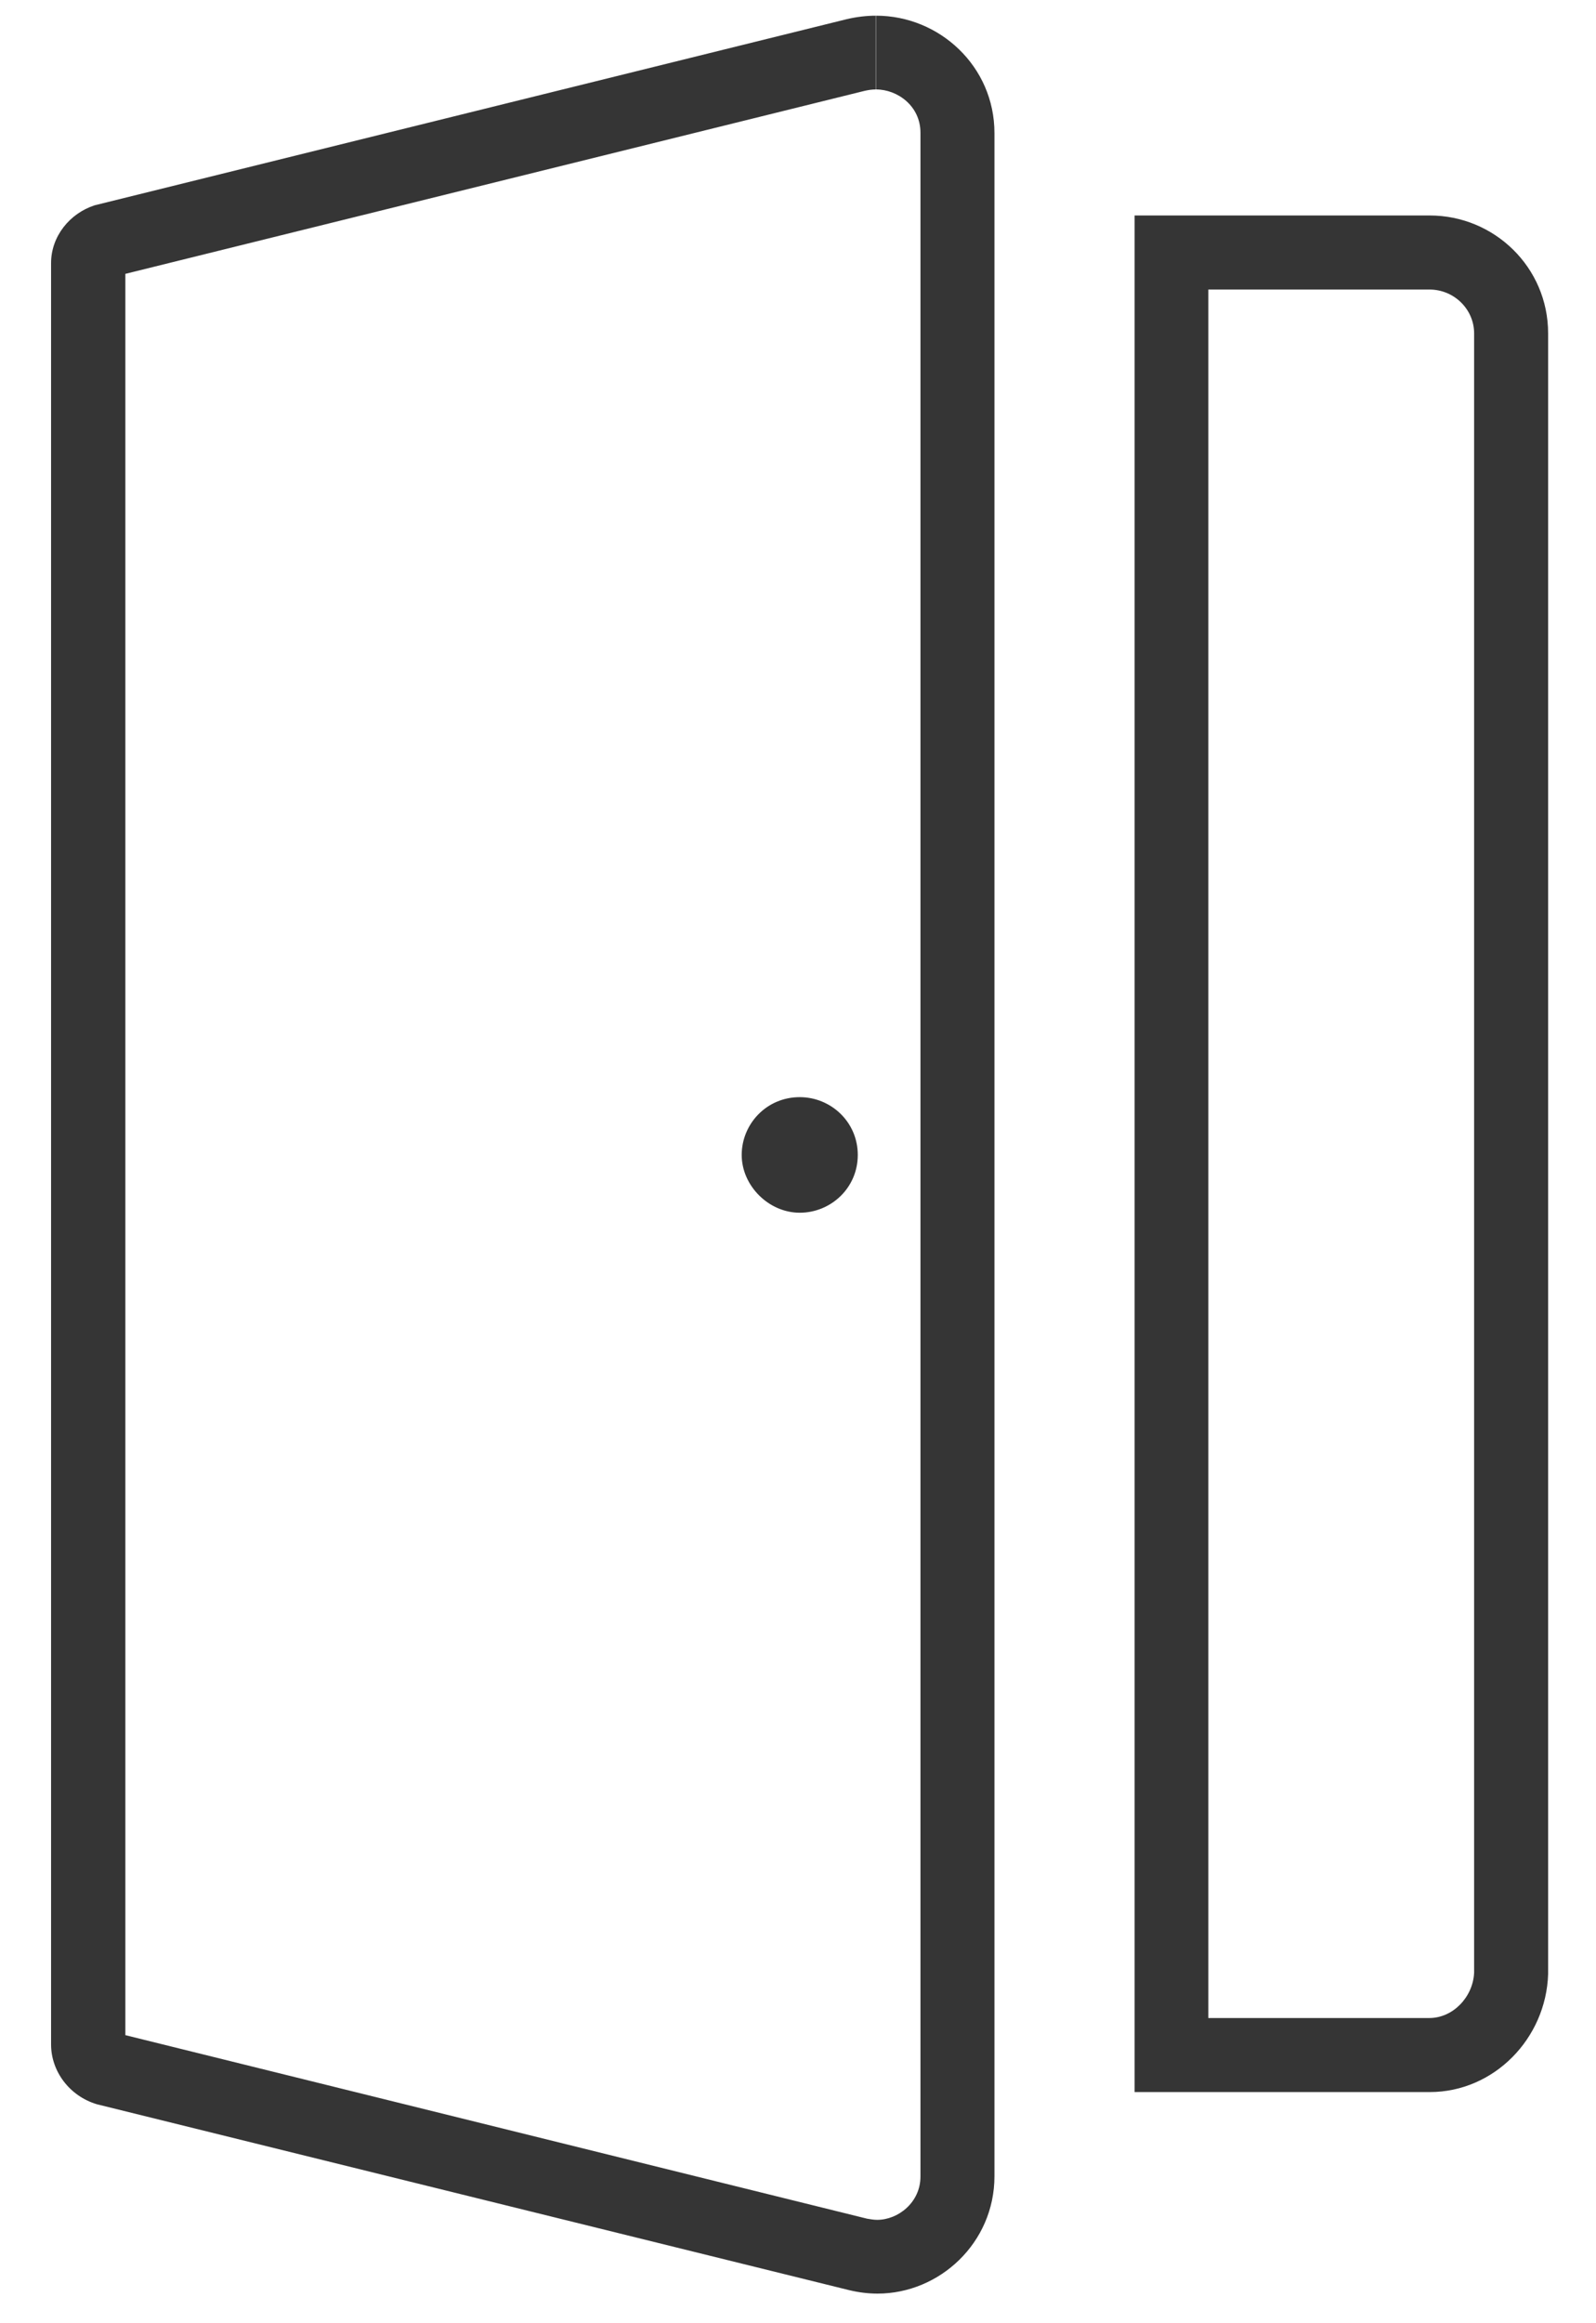
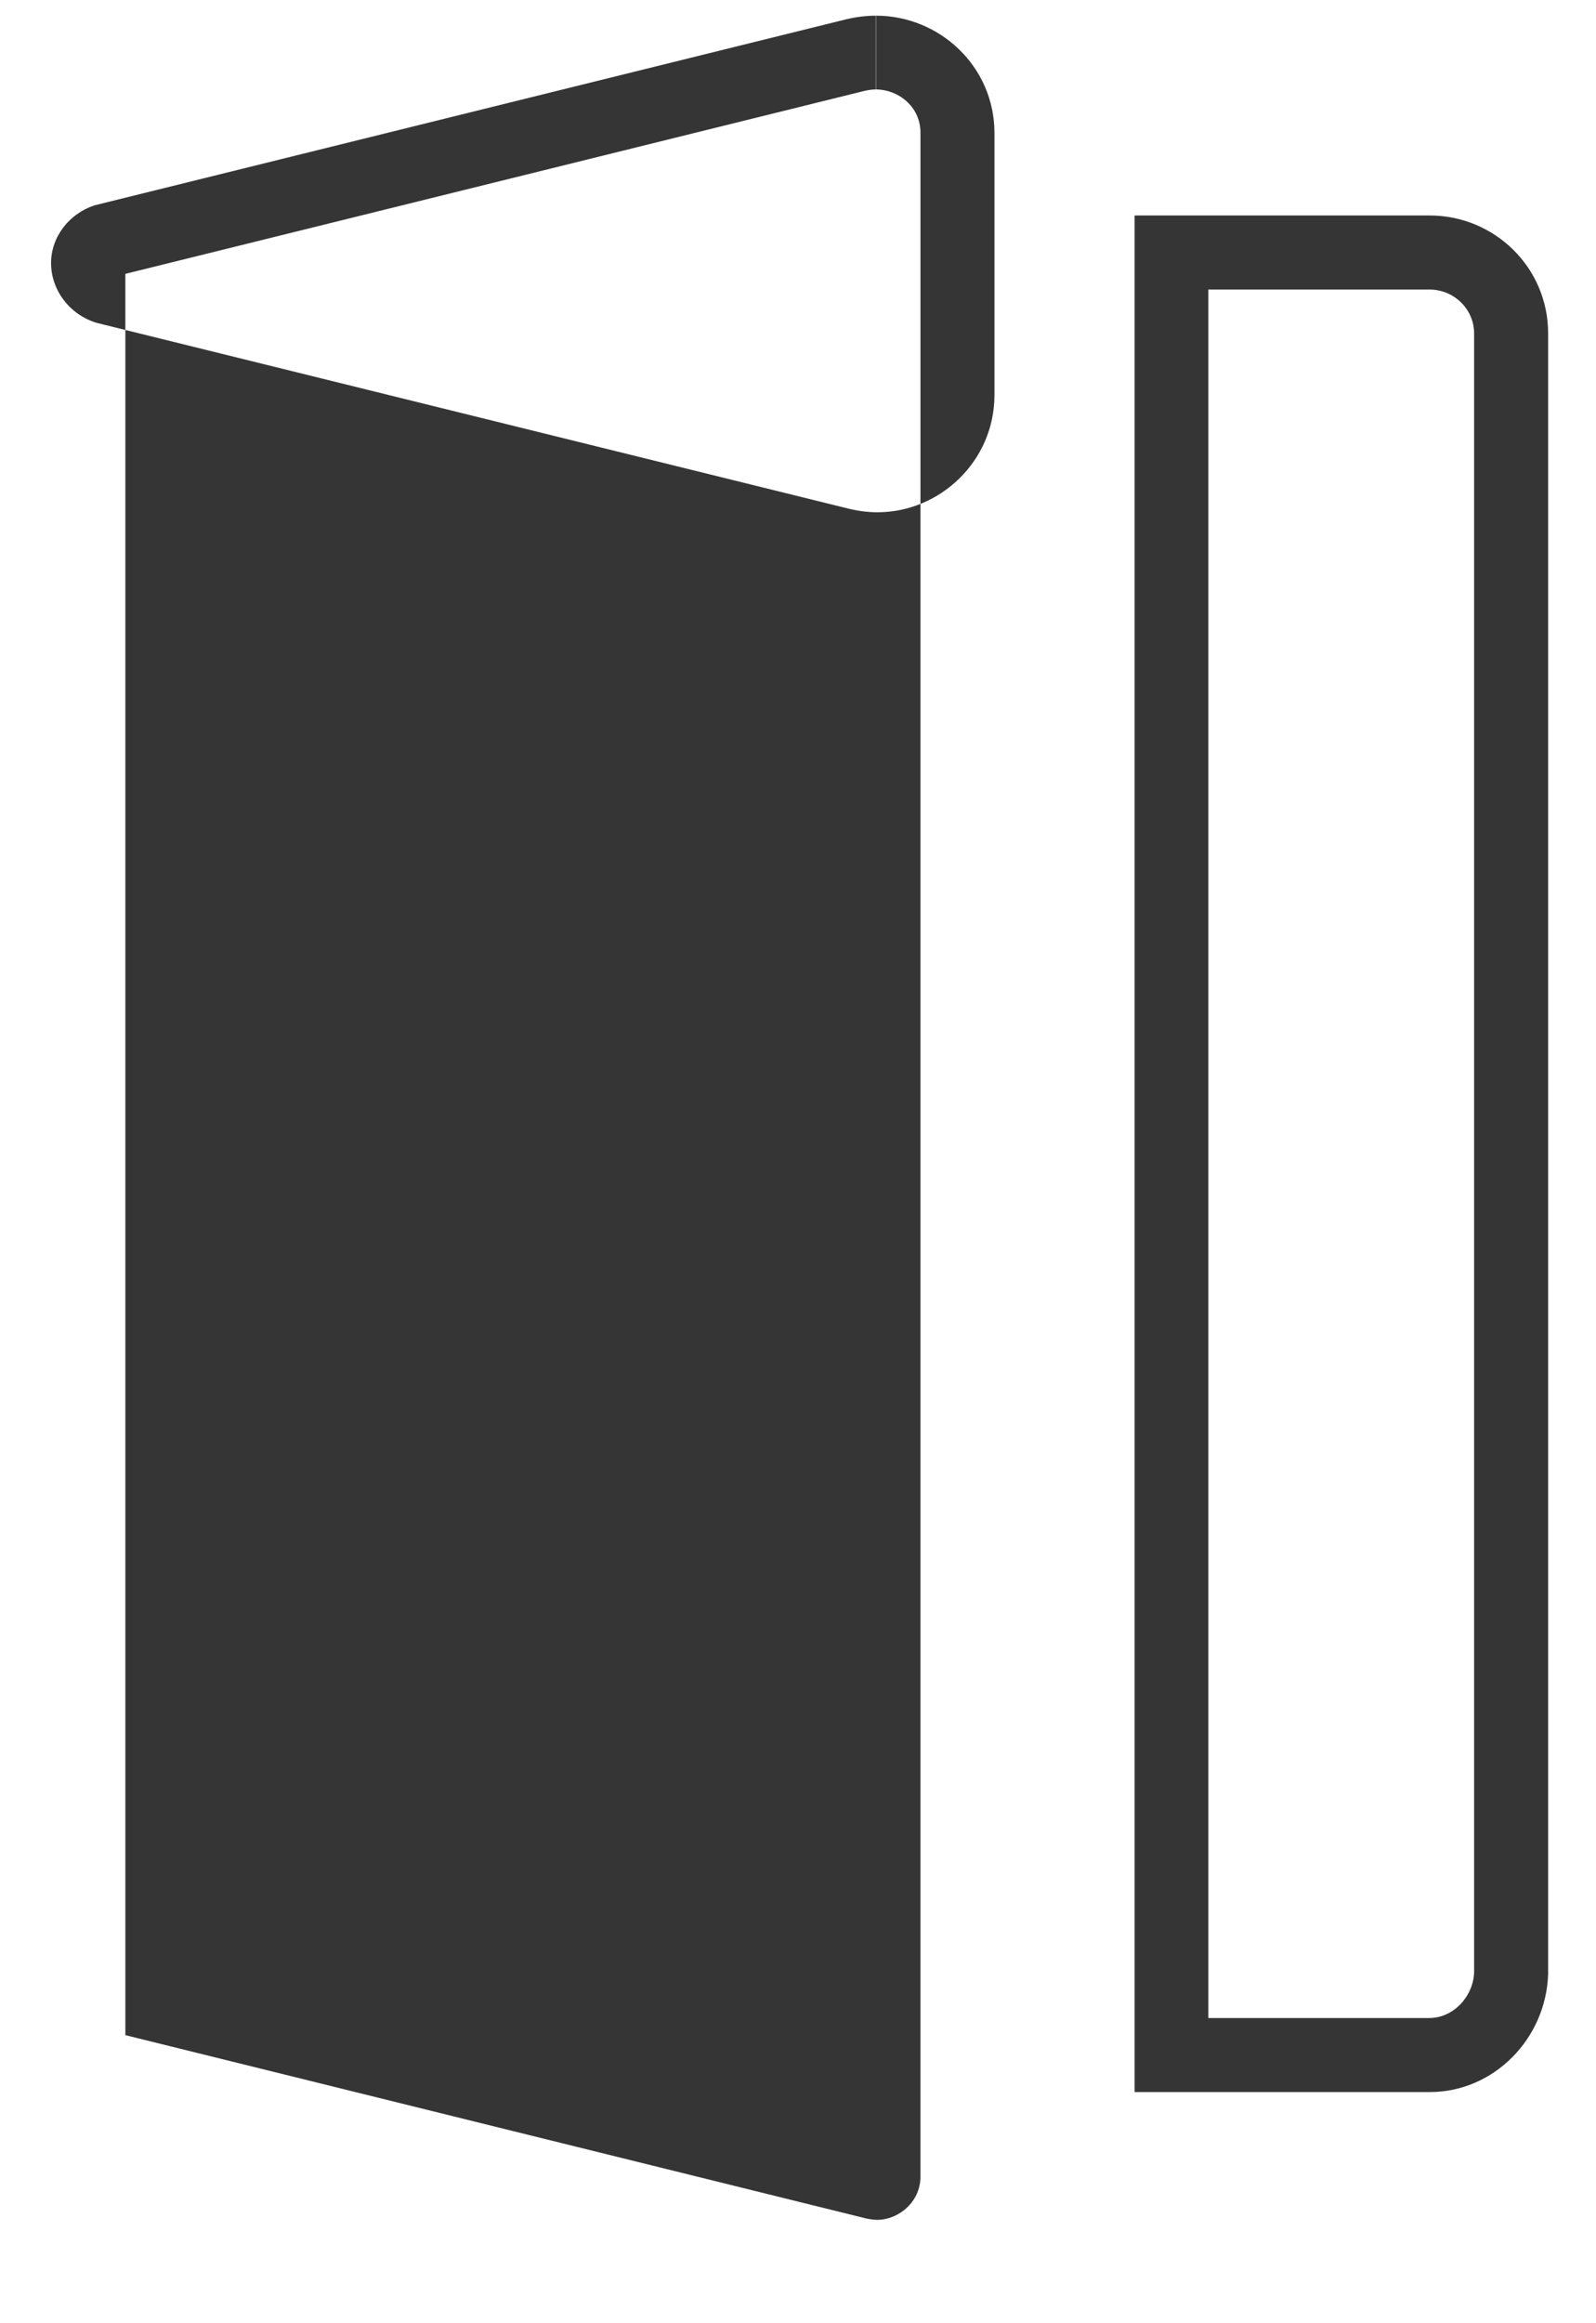
<svg xmlns="http://www.w3.org/2000/svg" id="Layer_1" viewBox="0 0 55 80">
  <defs>
    <style>.cls-1{fill:#353535;}</style>
  </defs>
-   <path class="cls-1" d="m30.19.54v2.54c.74,0,1.53.57,1.53,1.49v70.38c0,.89-.77,1.49-1.49,1.49-.12,0-.23-.02-.35-.04h0s0,0,0,0l-25.56-6.32V9.43L29.79,3.13c.13-.03.26-.05.39-.05V.54m19.08,9.43c.85,0,1.54.68,1.54,1.51v56.45c-.04.85-.74,1.56-1.54,1.56h-7.62V9.97h7.62M30.19.54c-.33,0-.67.04-1.01.12L3.26,7.07c-.86.28-1.5,1.07-1.5,1.99v61.34c0,.93.64,1.78,1.58,2.06l25.92,6.4c.33.08.66.12.98.12,2.14,0,4.03-1.75,4.03-4.04V4.58c0-2.29-1.89-4.04-4.08-4.04h0Zm19.08,6.88h-10.17v64.62h10.17c2.22,0,4.01-1.85,4.08-4.06V11.48c0-2.28-1.86-4.06-4.08-4.06h0Z" />
-   <path class="cls-1" d="m27.56,37.78c-1.15,0-2,.93-2,1.99s.93,1.99,2,1.99,2-.85,2-1.99-.93-1.99-2-1.99h0Z" />
+   <path class="cls-1" d="m30.19.54v2.54c.74,0,1.53.57,1.53,1.49v70.38c0,.89-.77,1.49-1.49,1.49-.12,0-.23-.02-.35-.04h0s0,0,0,0l-25.56-6.32V9.43L29.79,3.13c.13-.03.26-.05.39-.05V.54m19.08,9.43c.85,0,1.54.68,1.54,1.51v56.45c-.04.85-.74,1.56-1.54,1.56h-7.62V9.97h7.62M30.19.54c-.33,0-.67.04-1.01.12L3.26,7.07c-.86.28-1.5,1.07-1.5,1.99c0,.93.64,1.78,1.58,2.06l25.92,6.4c.33.08.66.12.98.12,2.14,0,4.03-1.75,4.03-4.04V4.58c0-2.29-1.89-4.04-4.08-4.04h0Zm19.08,6.88h-10.17v64.62h10.17c2.22,0,4.01-1.85,4.08-4.06V11.48c0-2.28-1.86-4.06-4.08-4.06h0Z" />
</svg>